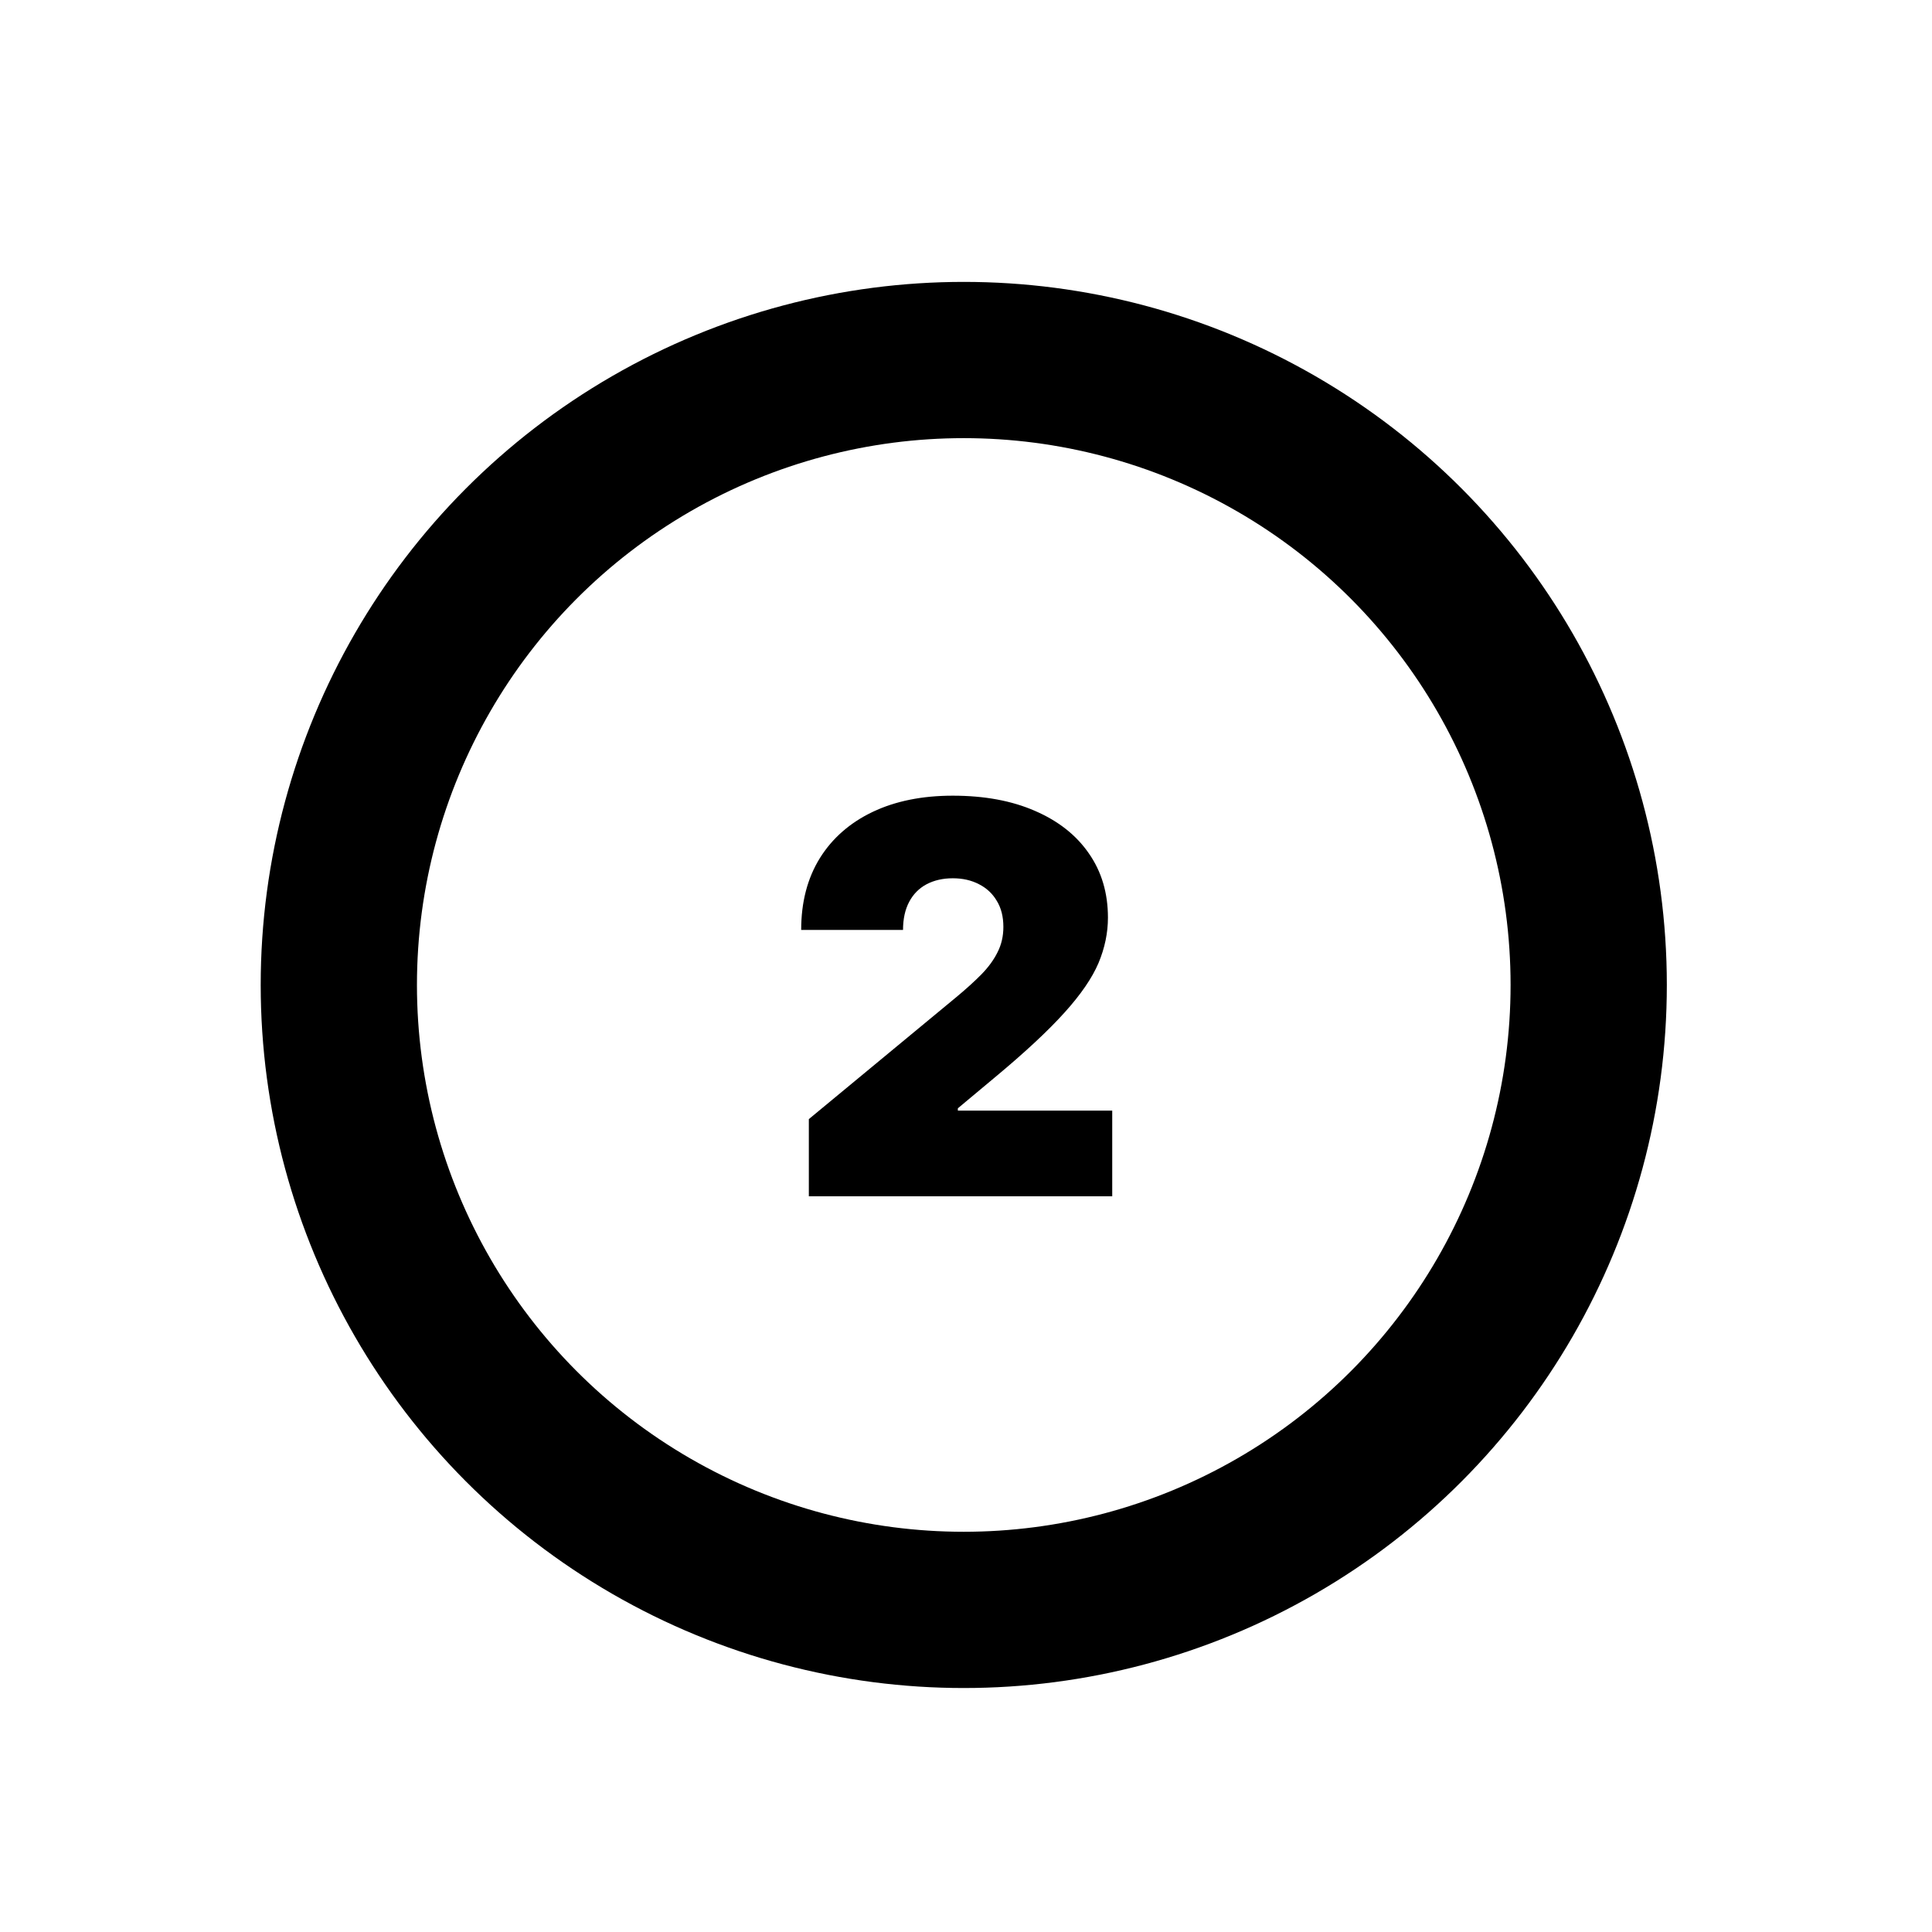
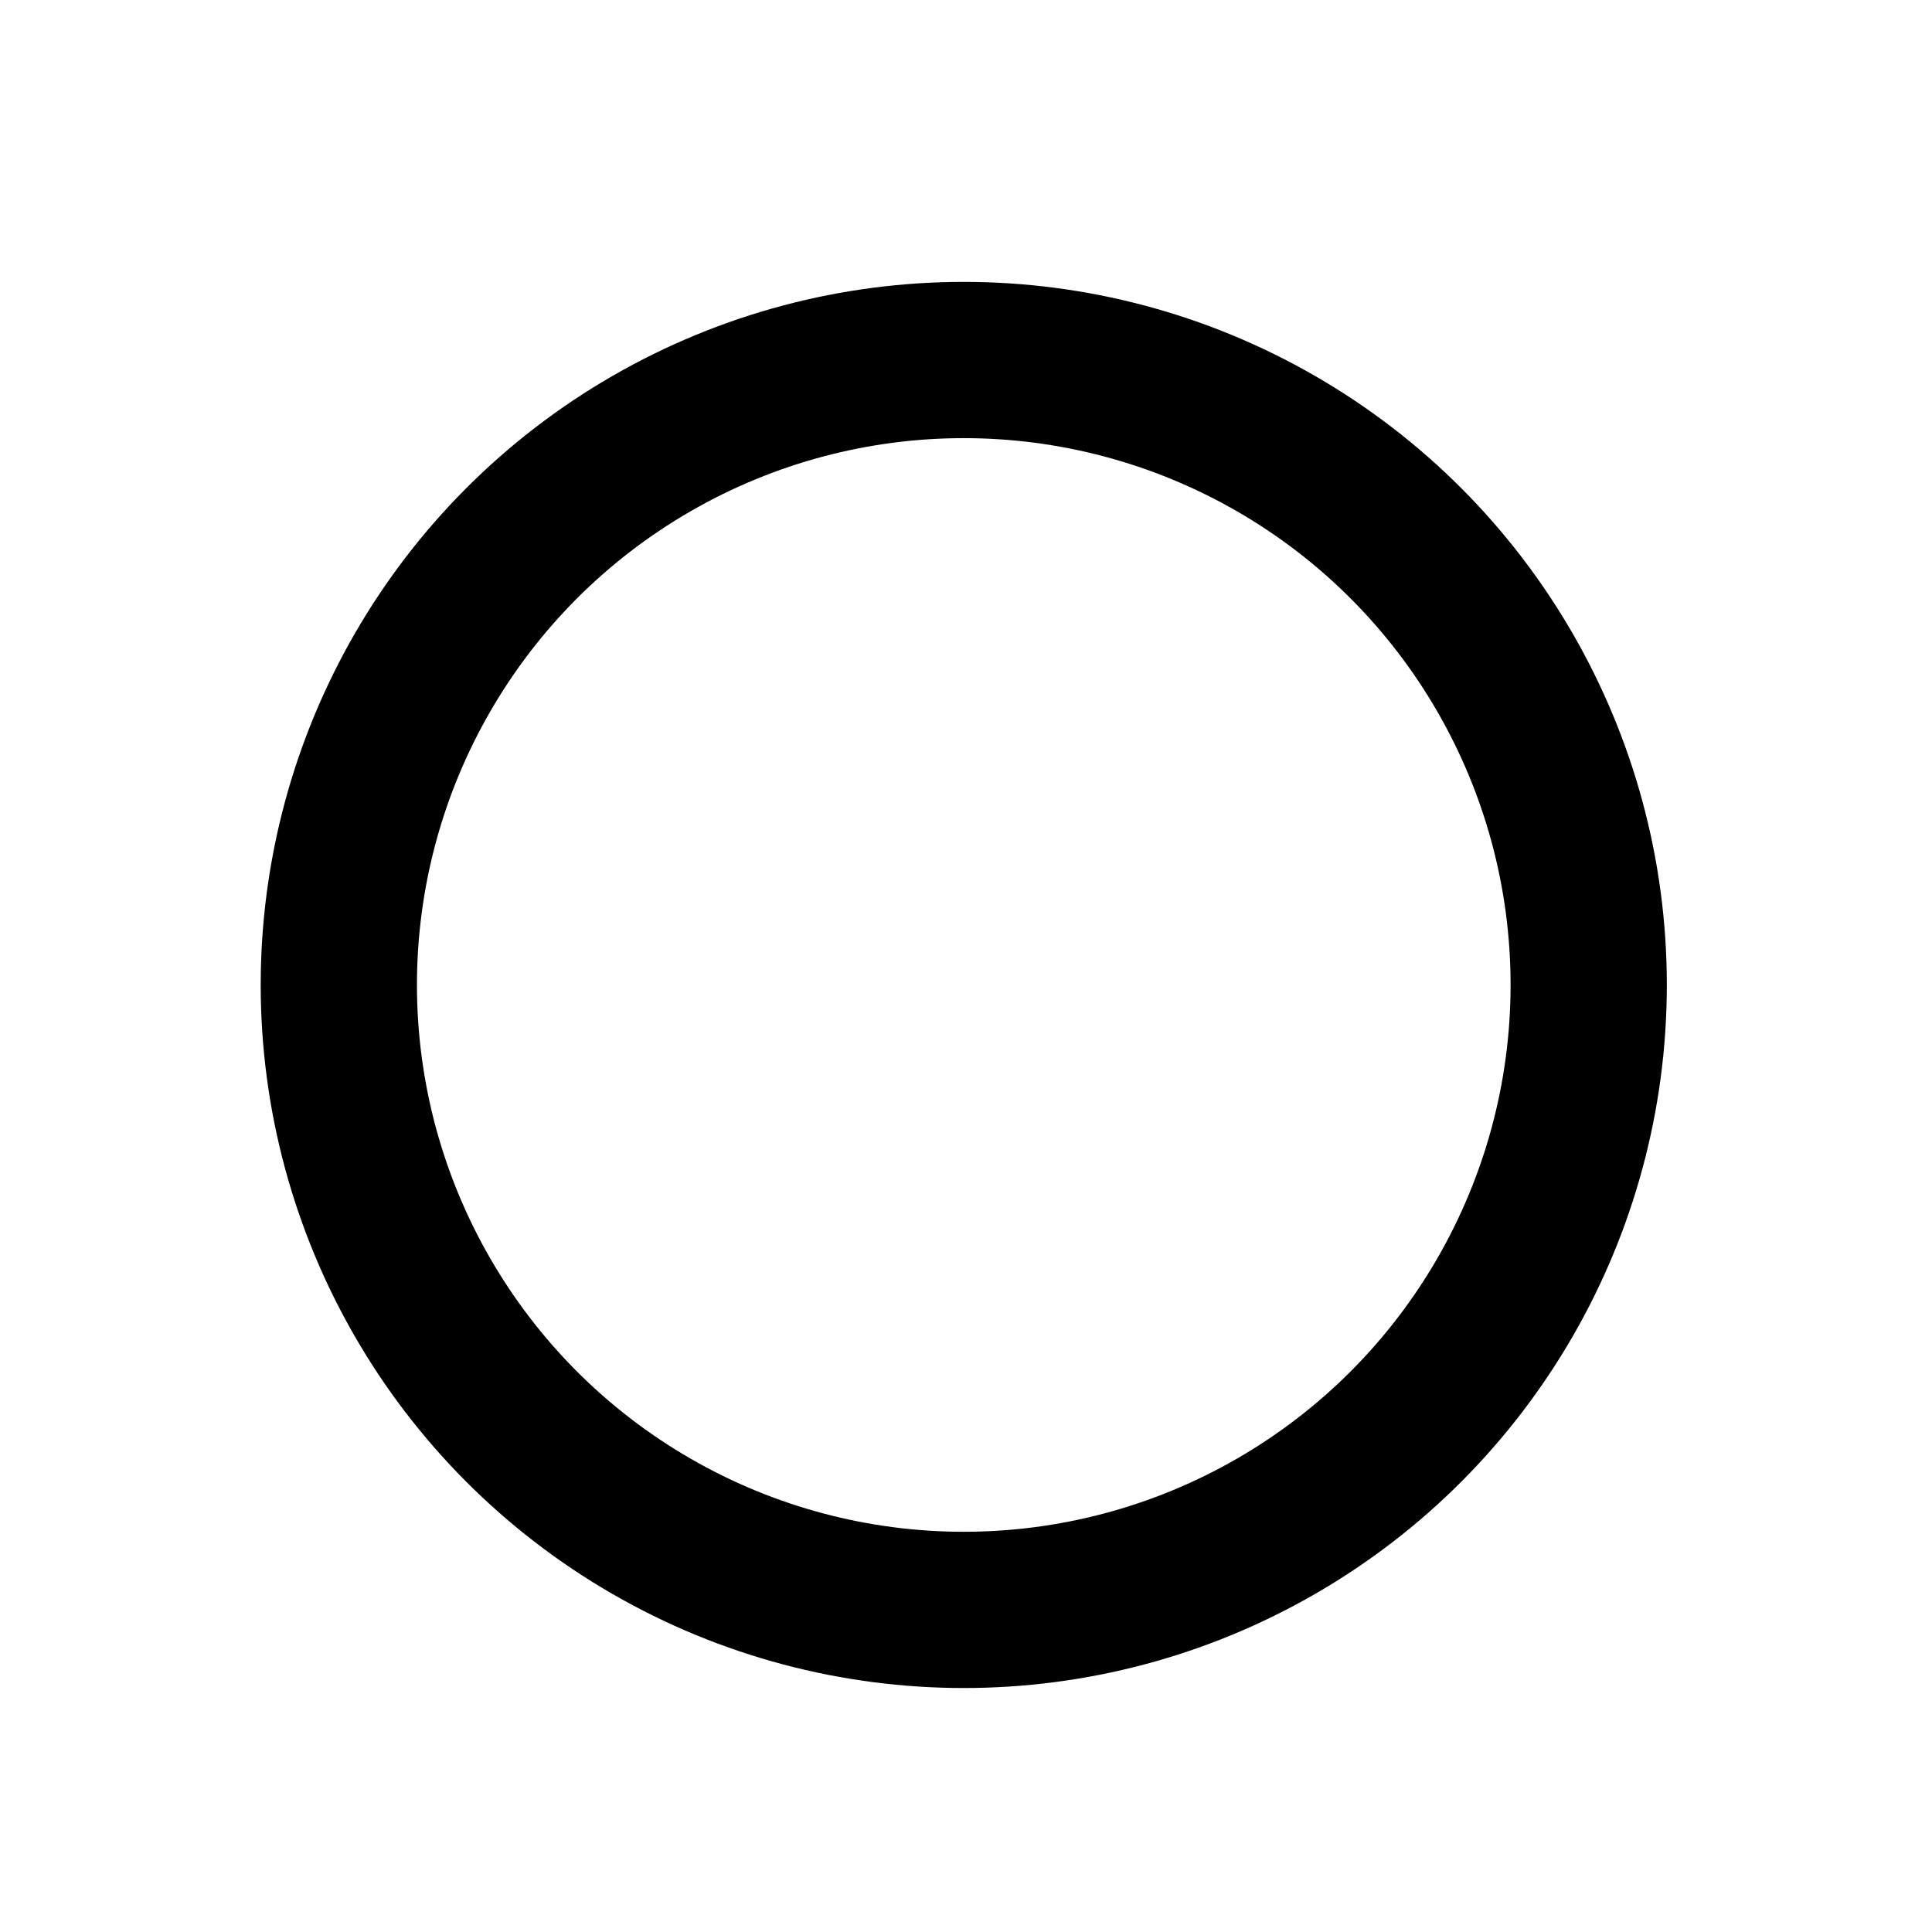
<svg xmlns="http://www.w3.org/2000/svg" width="32" height="32" viewBox="0 0 32 32" fill="none">
  <circle cx="15.963" cy="16.314" r="10.351" stroke="black" stroke-width="2.588" />
-   <path d="M13.397 19.814V18.536L15.839 16.516C16.001 16.381 16.14 16.256 16.255 16.139C16.372 16.019 16.461 15.897 16.523 15.771C16.587 15.645 16.619 15.506 16.619 15.352C16.619 15.184 16.583 15.04 16.51 14.921C16.44 14.802 16.342 14.71 16.216 14.646C16.09 14.58 15.946 14.547 15.781 14.547C15.617 14.547 15.473 14.58 15.347 14.646C15.223 14.712 15.127 14.809 15.059 14.937C14.991 15.065 14.957 15.22 14.957 15.403H13.27C13.27 14.943 13.373 14.547 13.579 14.214C13.786 13.882 14.078 13.627 14.455 13.447C14.832 13.268 15.274 13.179 15.781 13.179C16.306 13.179 16.759 13.263 17.143 13.431C17.529 13.598 17.826 13.832 18.035 14.135C18.246 14.437 18.351 14.792 18.351 15.199C18.351 15.45 18.299 15.701 18.195 15.95C18.09 16.197 17.903 16.471 17.632 16.771C17.361 17.072 16.977 17.43 16.478 17.845L15.865 18.357V18.395H18.422V19.814H13.397Z" fill="black" />
</svg>